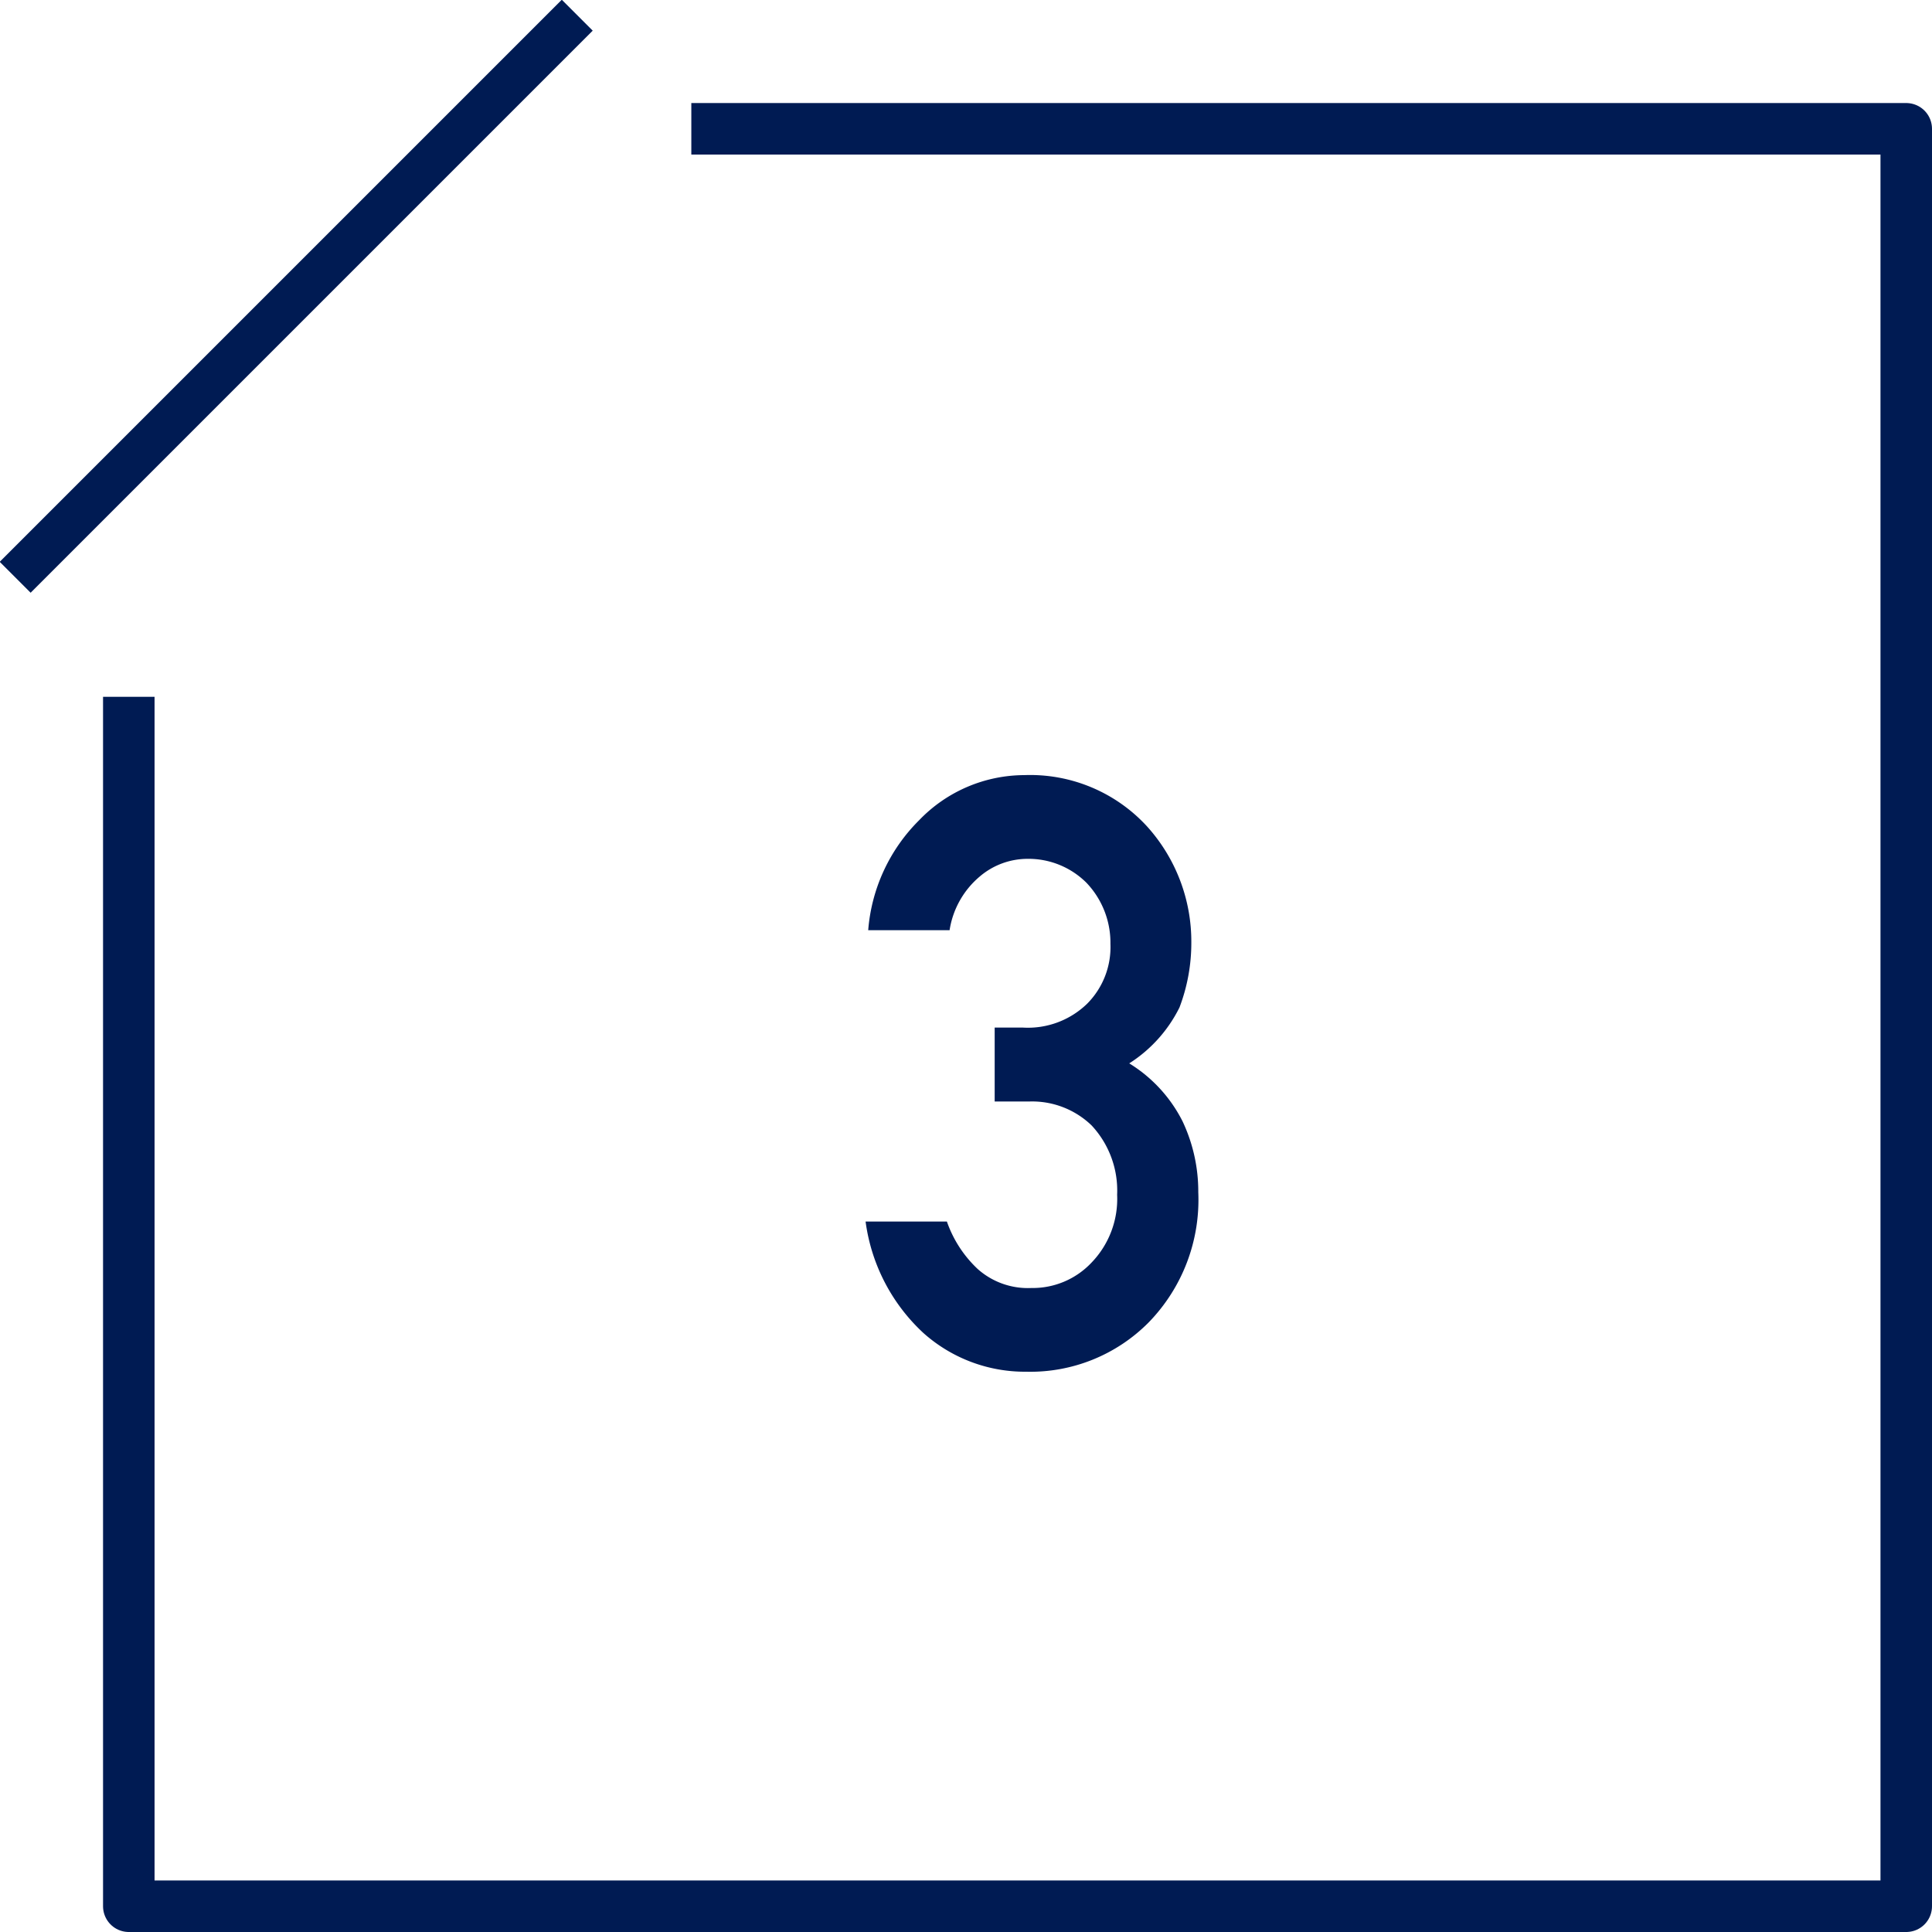
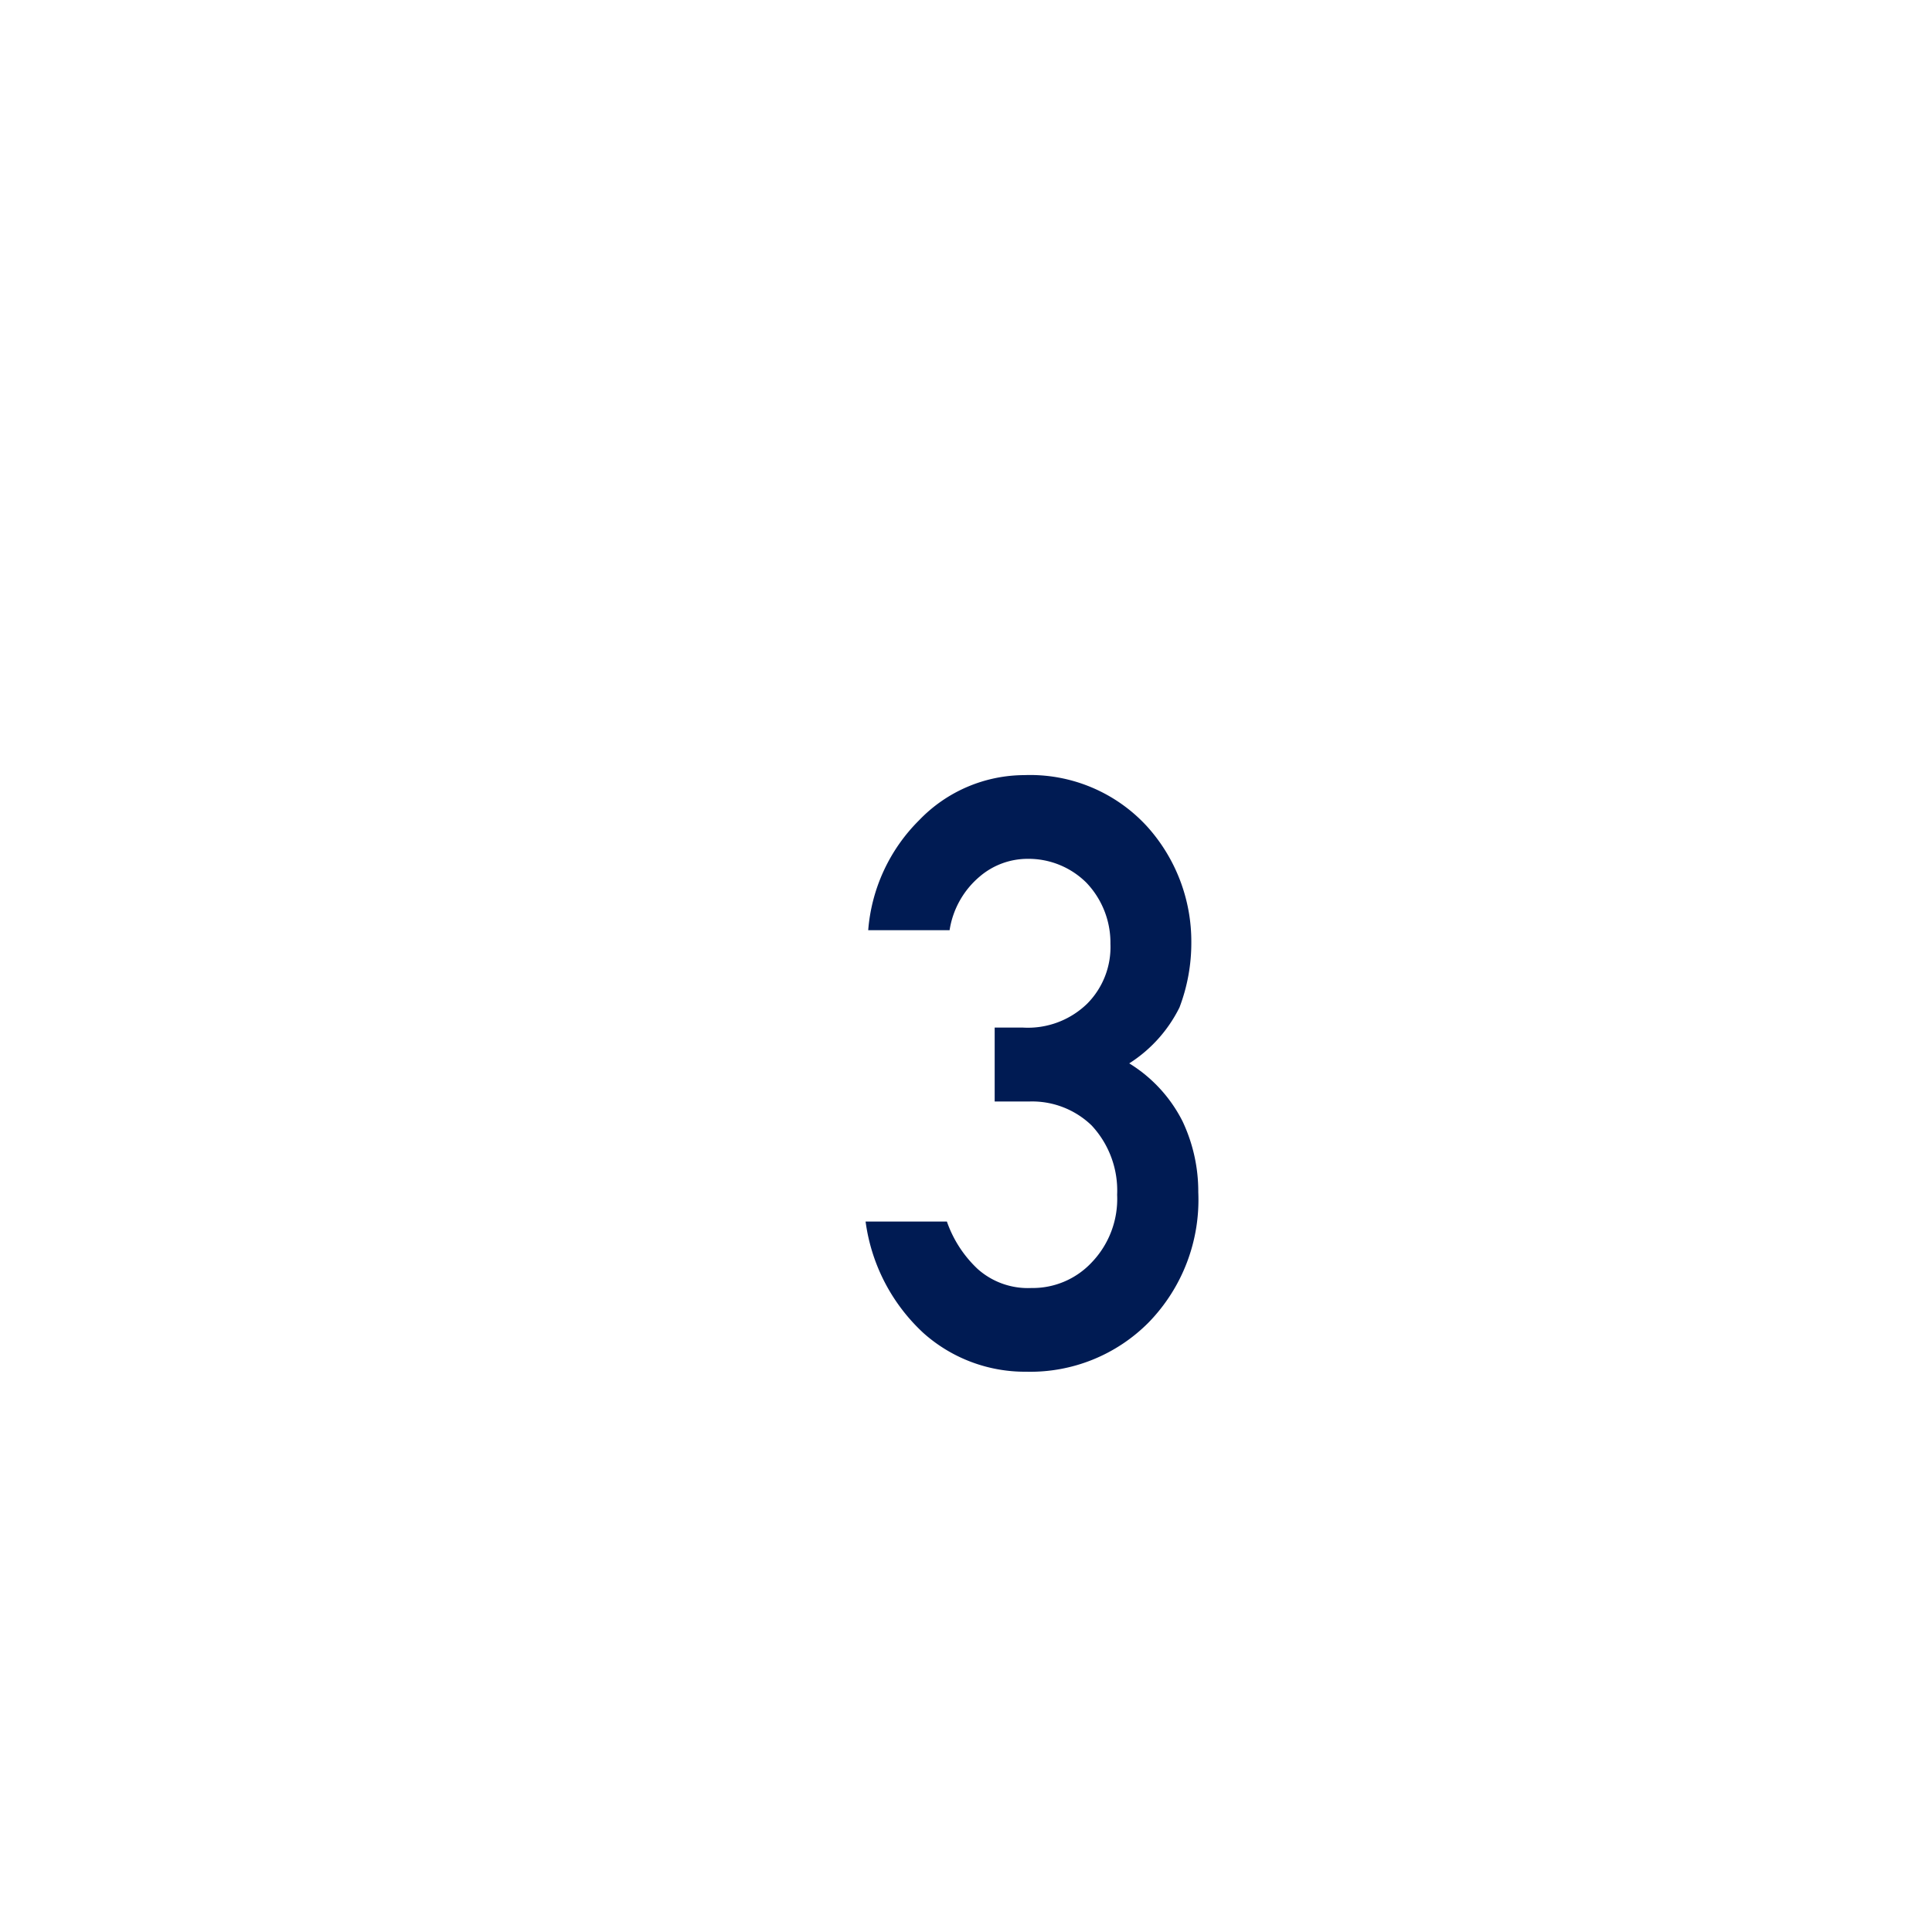
<svg xmlns="http://www.w3.org/2000/svg" id="no3.svg" width="75" height="75" viewBox="0 0 75 75">
  <defs>
    <style>
      .cls-1, .cls-2 {
        fill: #001b53;
        fill-rule: evenodd;
      }

      .cls-2 {
        fill-opacity: 0;
        stroke: #001b53;
        stroke-linejoin: round;
        stroke-width: 2px;
      }
    </style>
  </defs>
-   <path id="長方形_9" data-name="長方形 9" class="cls-1" d="M959.989,2344.81l21.82-21.82,1.2,1.2-21.82,21.82Z" transform="translate(-960 -2323)" />
-   <path id="長方形_10" data-name="長方形 10" class="cls-2" d="M986.837,2328H1034v69H965v-46.95" transform="translate(-960 -2323)" />
  <path id="_3" data-name="3" class="cls-1" d="M998.616,2362.89H999.7a3.3,3.3,0,0,0,2.507-.93,3.119,3.119,0,0,0,.9-2.32,3.375,3.375,0,0,0-.93-2.37,3.184,3.184,0,0,0-2.292-.93,2.861,2.861,0,0,0-1.844.68,3.4,3.4,0,0,0-1.178,2.09h-3.159a6.763,6.763,0,0,1,1.978-4.27,5.677,5.677,0,0,1,4.077-1.75,6.155,6.155,0,0,1,4.768,1.99,6.666,6.666,0,0,1,1.72,4.5,7.04,7.04,0,0,1-.46,2.53,5.43,5.43,0,0,1-1.95,2.17,5.6,5.6,0,0,1,2.07,2.25,6.38,6.38,0,0,1,.61,2.75,6.822,6.822,0,0,1-1.92,5.05,6.467,6.467,0,0,1-4.764,1.92,5.914,5.914,0,0,1-3.983-1.5,7.186,7.186,0,0,1-2.248-4.33h3.156a4.6,4.6,0,0,0,1.193,1.84,2.928,2.928,0,0,0,2.086.74,3.136,3.136,0,0,0,2.34-.99,3.559,3.559,0,0,0,.99-2.63,3.706,3.706,0,0,0-.99-2.69,3.324,3.324,0,0,0-2.417-.93h-1.347v-2.87Z" transform="translate(-960 -2323)" />
</svg>